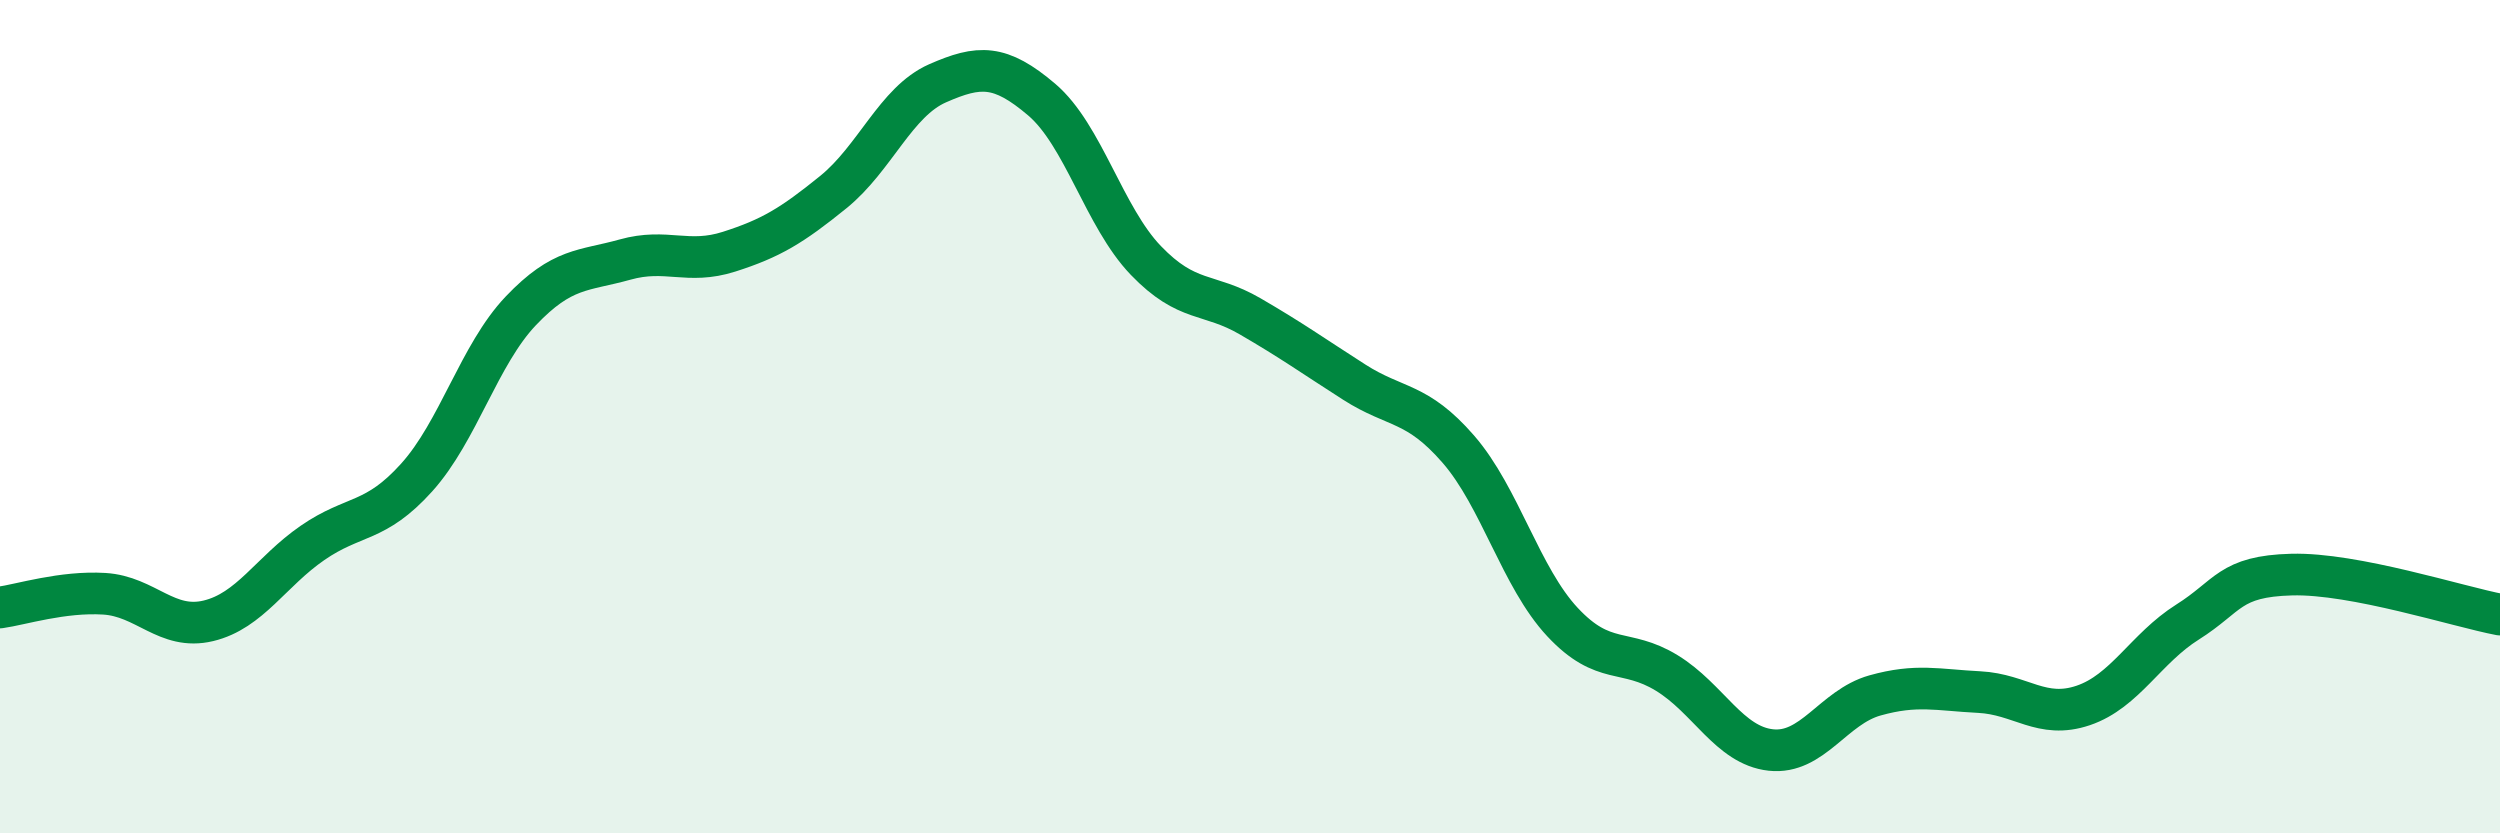
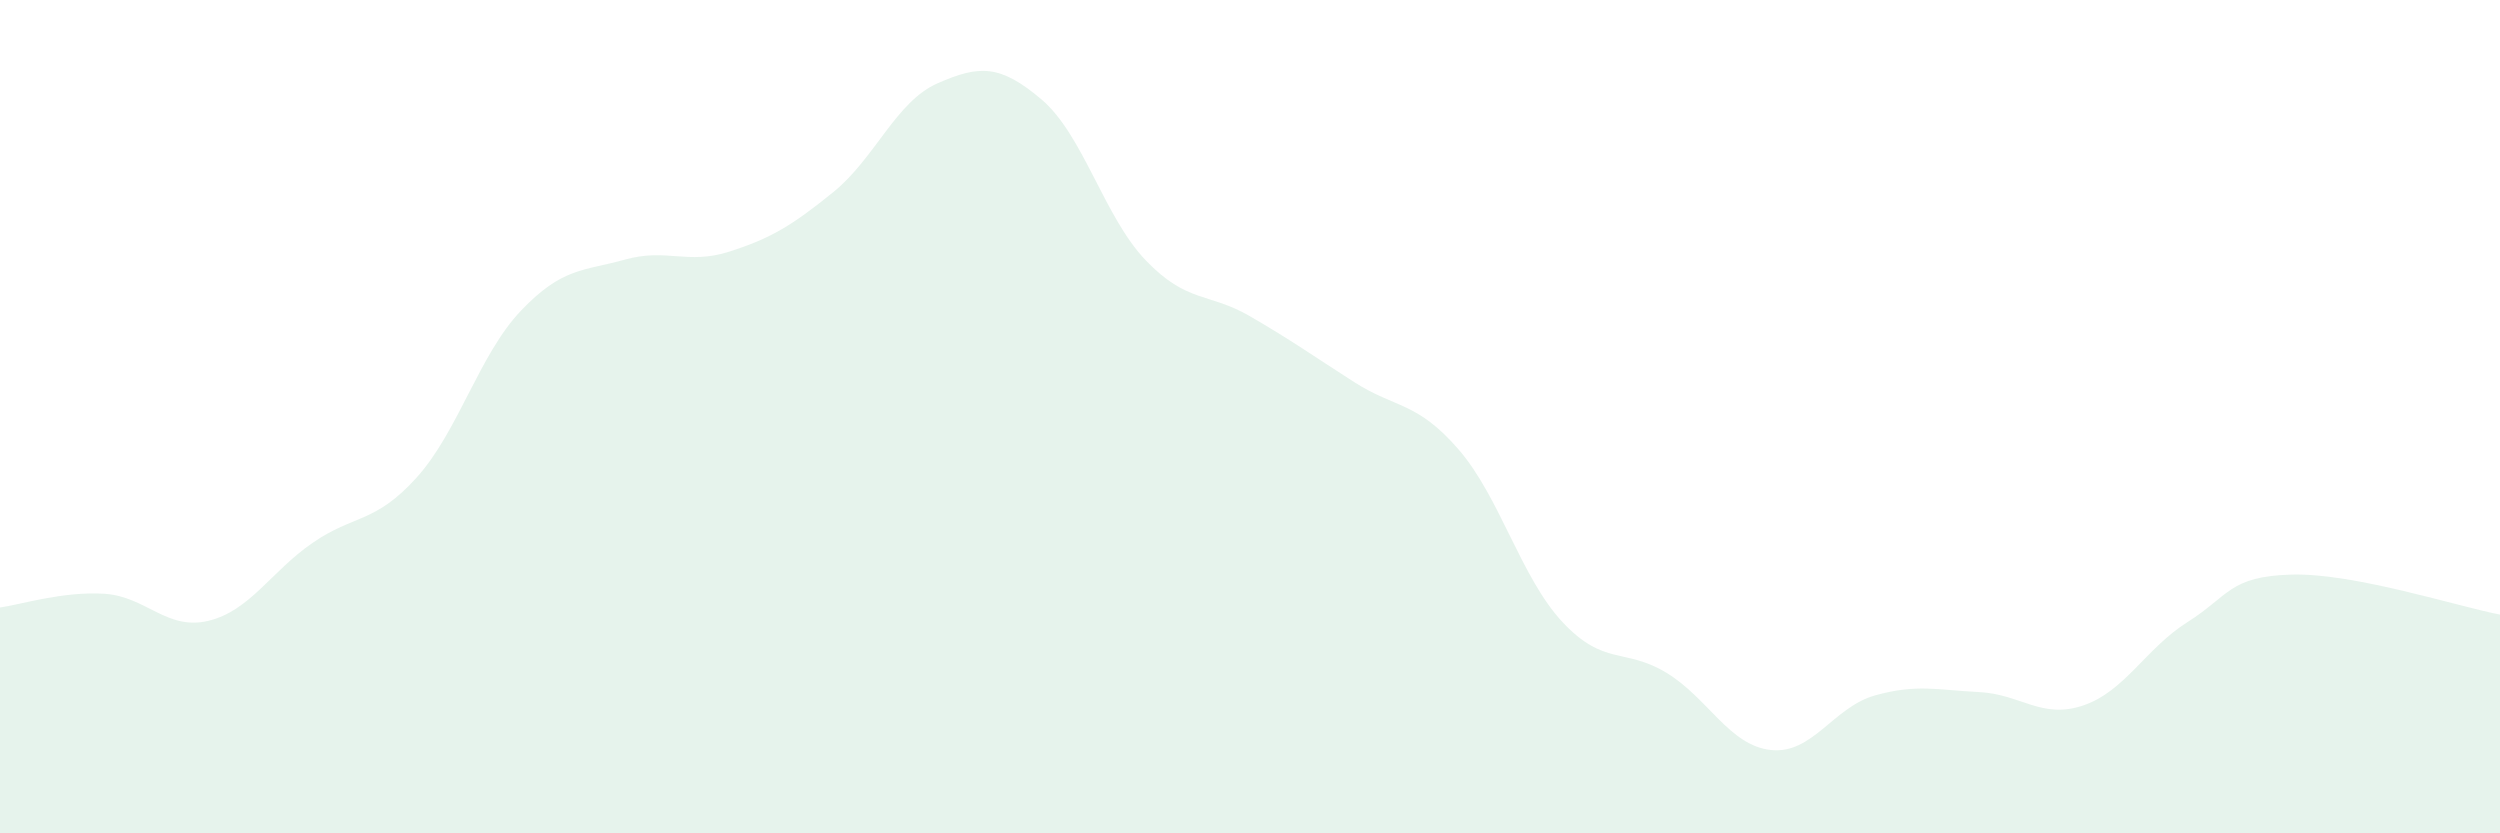
<svg xmlns="http://www.w3.org/2000/svg" width="60" height="20" viewBox="0 0 60 20">
  <path d="M 0,14.58 C 0.5,14.51 1.5,14.19 2.5,14.25 C 3.5,14.31 4,15.14 5,14.9 C 6,14.66 6.5,13.72 7.5,13.03 C 8.5,12.34 9,12.57 10,11.46 C 11,10.35 11.5,8.51 12.5,7.46 C 13.5,6.41 14,6.51 15,6.23 C 16,5.95 16.5,6.36 17.5,6.04 C 18.5,5.72 19,5.42 20,4.61 C 21,3.8 21.5,2.44 22.5,2 C 23.5,1.56 24,1.54 25,2.39 C 26,3.24 26.5,5.21 27.5,6.25 C 28.5,7.29 29,7.01 30,7.59 C 31,8.17 31.5,8.53 32.5,9.17 C 33.5,9.81 34,9.63 35,10.78 C 36,11.93 36.5,13.86 37.5,14.93 C 38.5,16 39,15.54 40,16.15 C 41,16.76 41.5,17.89 42.5,18 C 43.5,18.11 44,16.97 45,16.69 C 46,16.41 46.5,16.56 47.5,16.61 C 48.5,16.66 49,17.27 50,16.93 C 51,16.59 51.5,15.56 52.5,14.93 C 53.5,14.3 53.5,13.83 55,13.79 C 56.5,13.75 59,14.56 60,14.75L60 20L0 20Z" fill="#008740" opacity="0.1" stroke-linecap="round" stroke-linejoin="round" />
-   <path d="M 0,14.58 C 0.5,14.51 1.5,14.19 2.5,14.25 C 3.5,14.31 4,15.14 5,14.9 C 6,14.66 6.5,13.72 7.5,13.03 C 8.5,12.34 9,12.57 10,11.46 C 11,10.35 11.5,8.51 12.5,7.46 C 13.5,6.41 14,6.51 15,6.23 C 16,5.95 16.5,6.36 17.5,6.04 C 18.5,5.72 19,5.42 20,4.61 C 21,3.8 21.5,2.44 22.5,2 C 23.5,1.56 24,1.54 25,2.39 C 26,3.24 26.5,5.21 27.5,6.25 C 28.5,7.29 29,7.01 30,7.59 C 31,8.17 31.5,8.53 32.5,9.17 C 33.5,9.81 34,9.63 35,10.78 C 36,11.93 36.5,13.86 37.5,14.93 C 38.5,16 39,15.54 40,16.15 C 41,16.76 41.5,17.89 42.5,18 C 43.5,18.11 44,16.97 45,16.69 C 46,16.41 46.5,16.56 47.5,16.61 C 48.5,16.66 49,17.27 50,16.93 C 51,16.59 51.5,15.56 52.5,14.93 C 53.5,14.3 53.5,13.83 55,13.79 C 56.5,13.75 59,14.56 60,14.75" stroke="#008740" stroke-width="1" fill="none" stroke-linecap="round" stroke-linejoin="round" />
</svg>